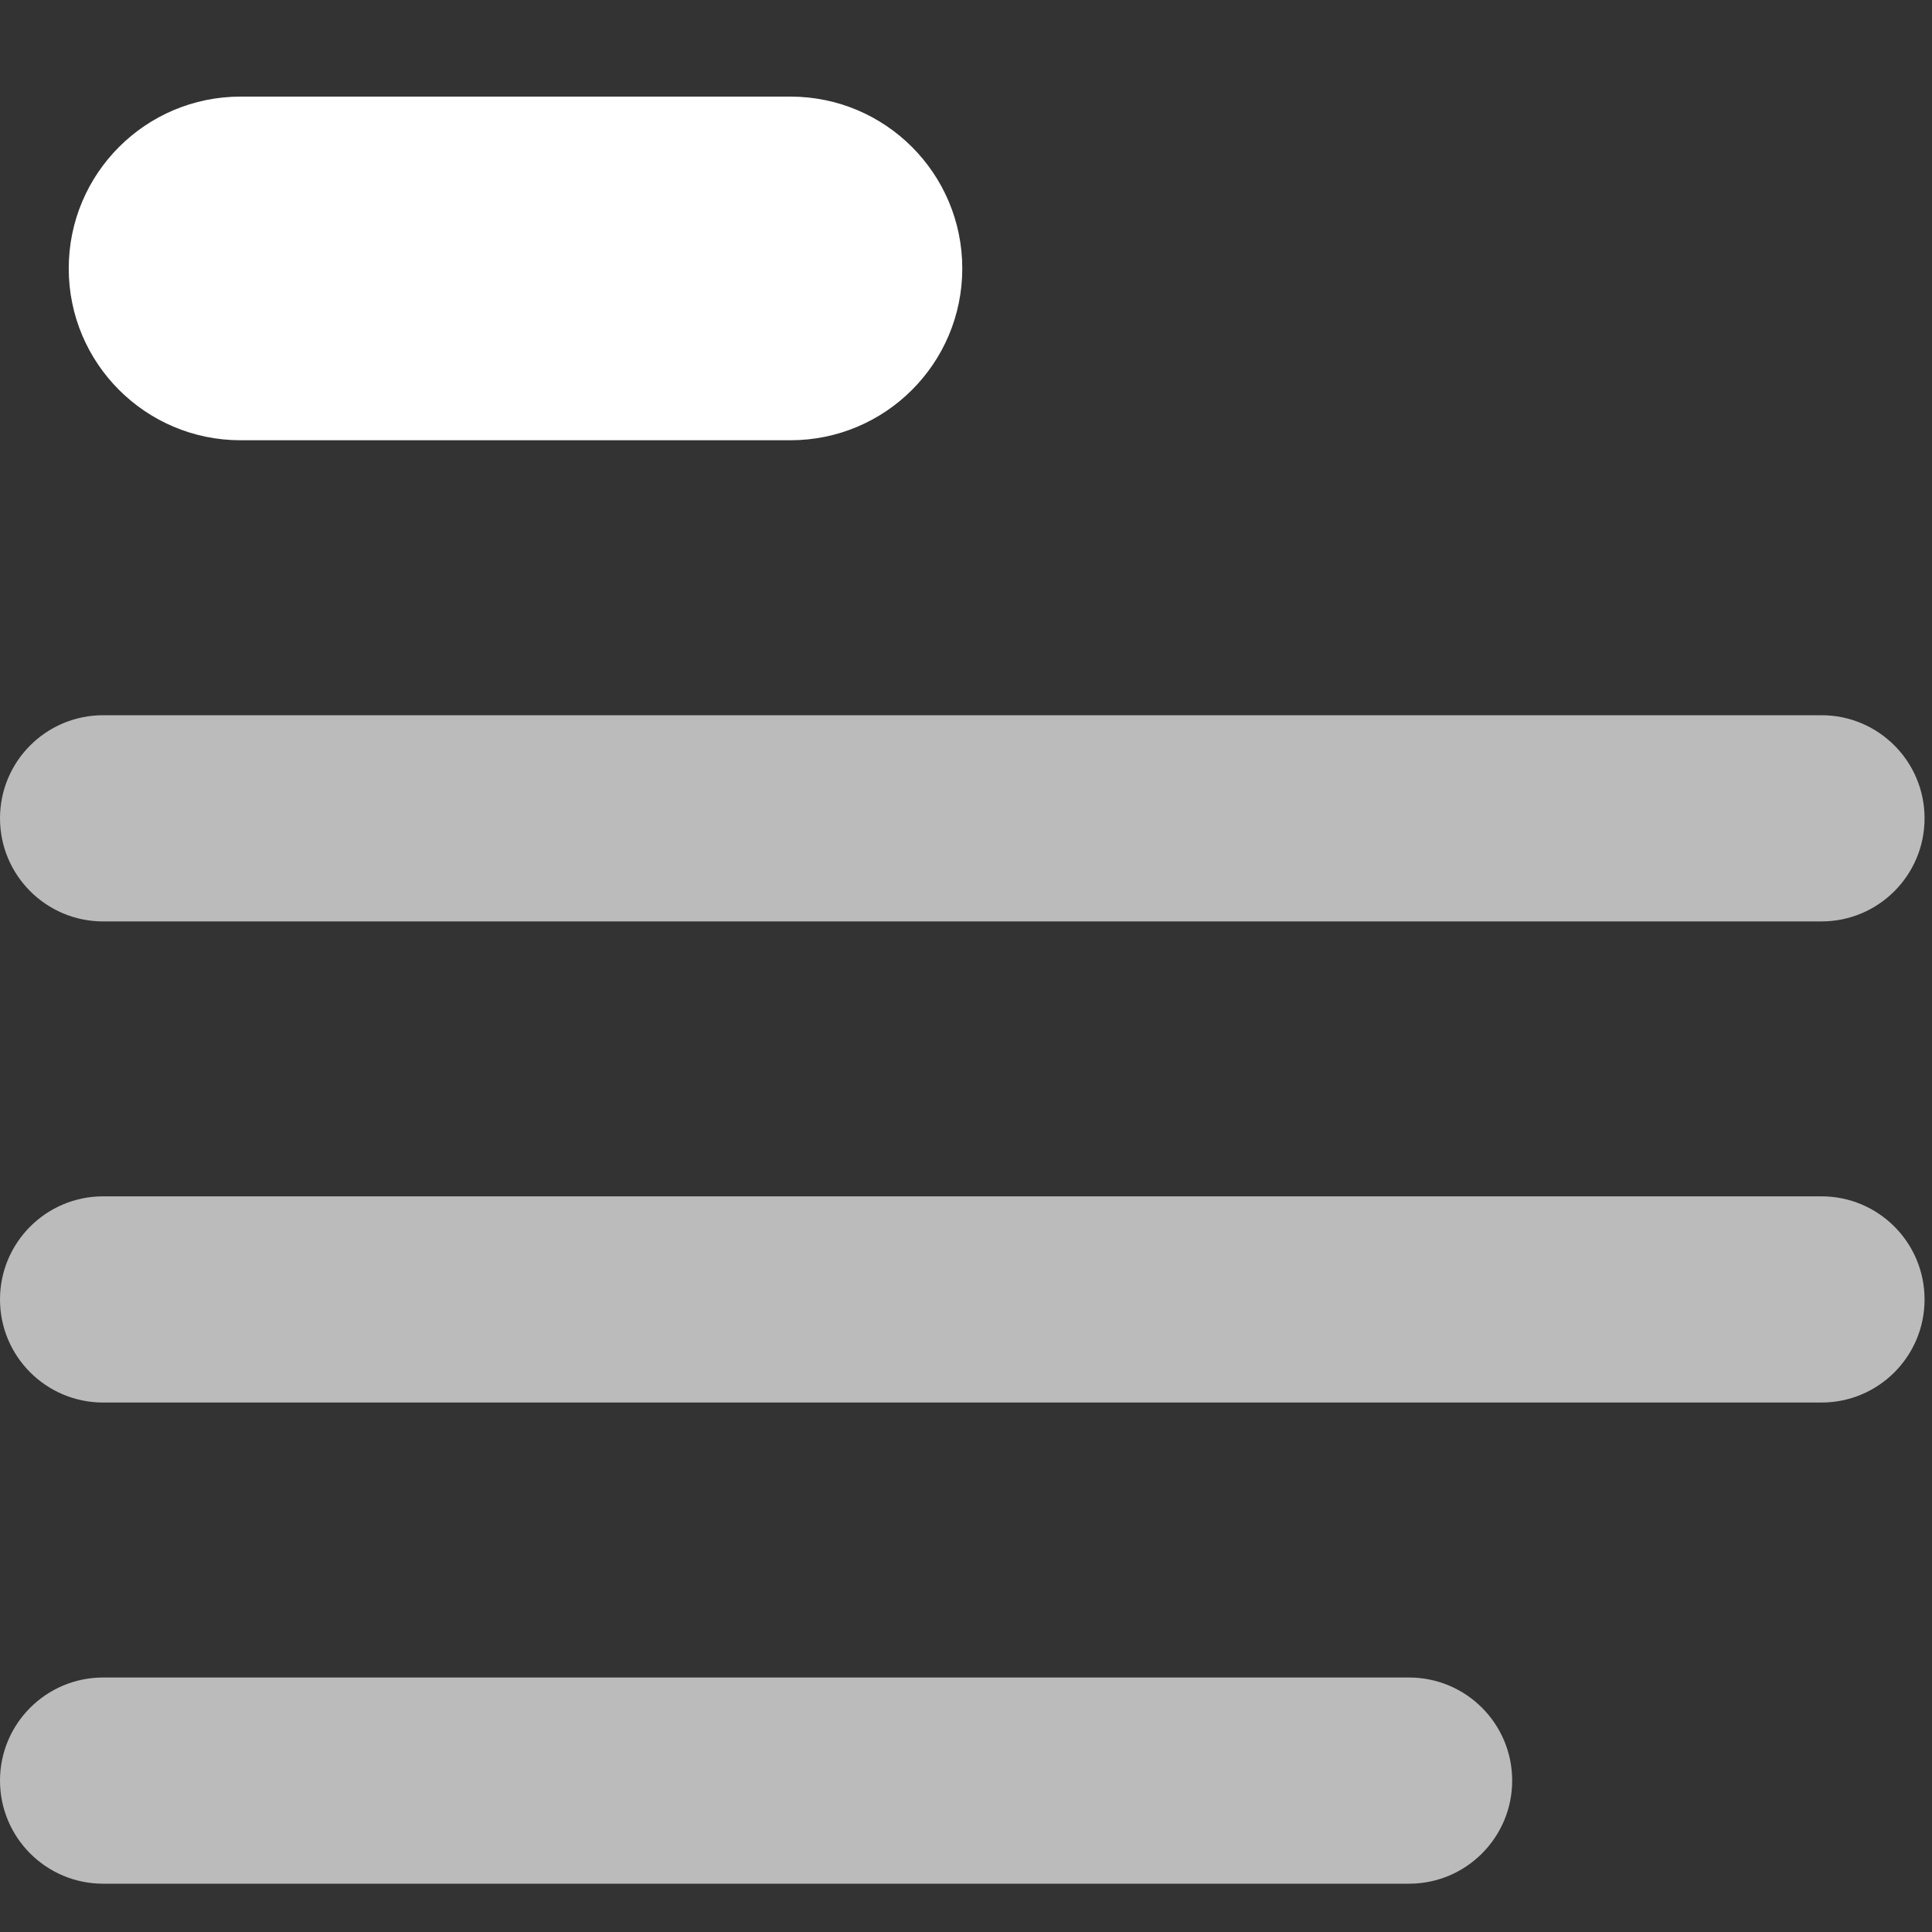
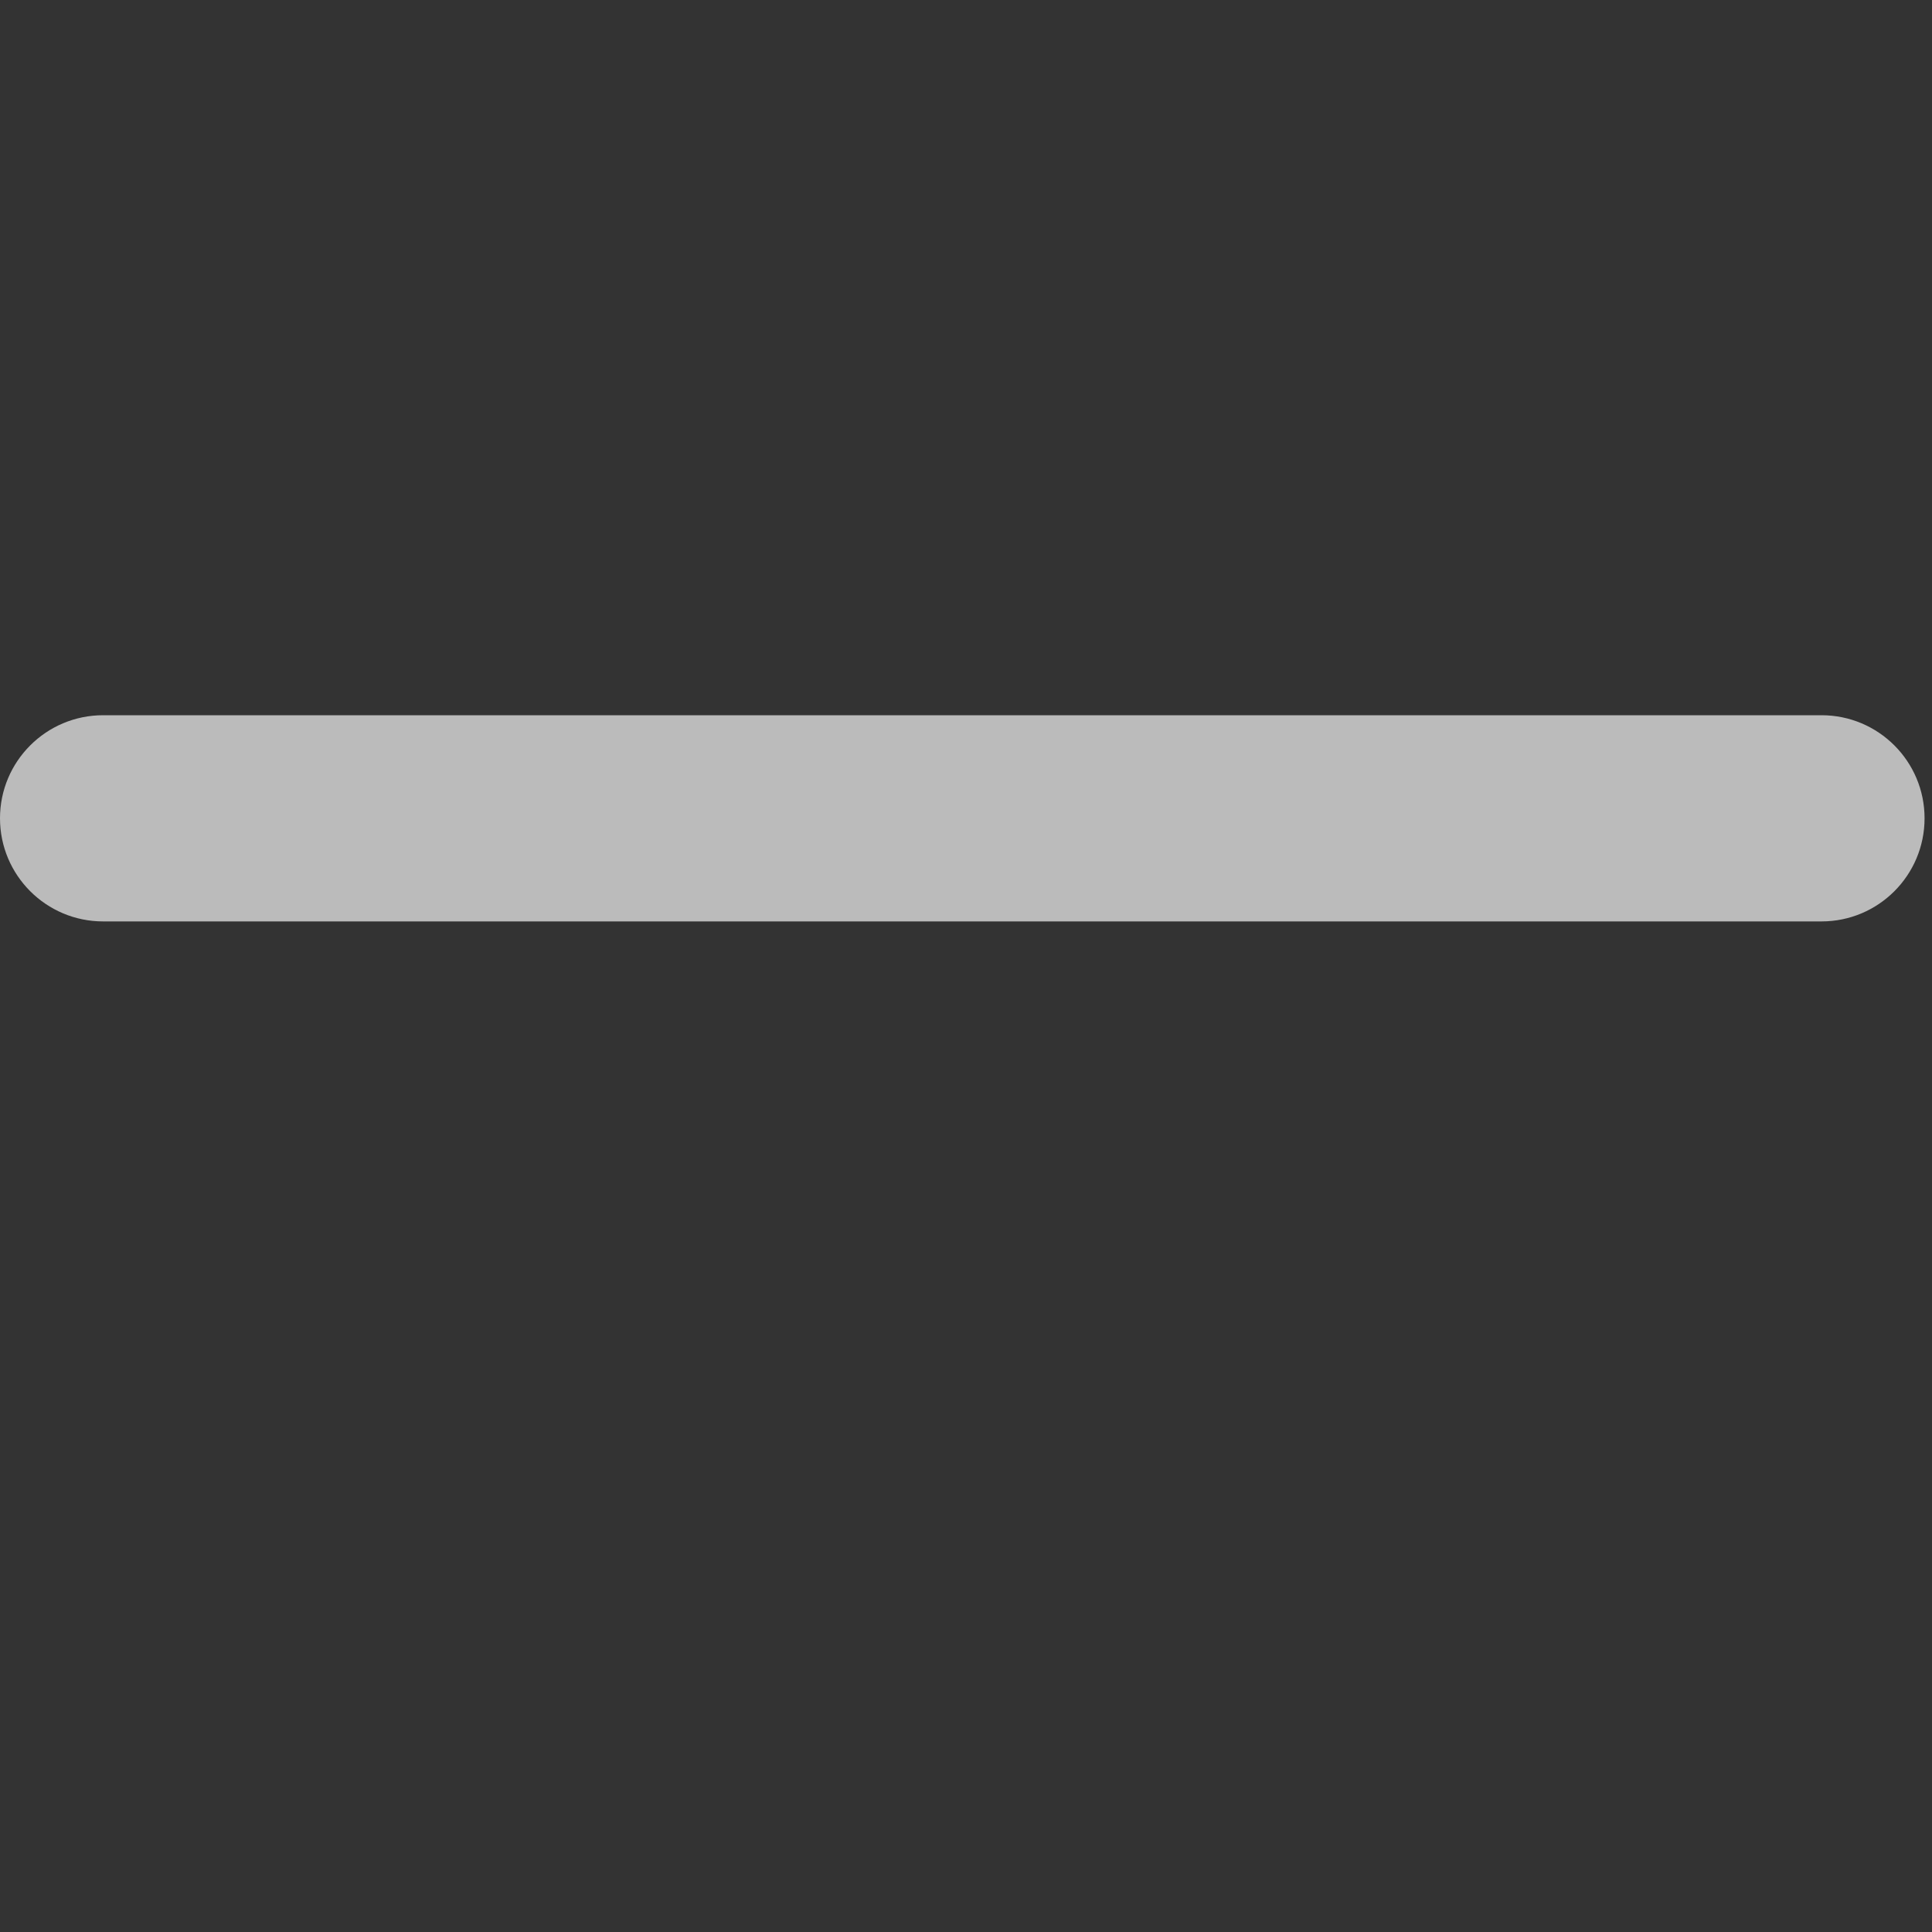
<svg xmlns="http://www.w3.org/2000/svg" width="40" height="40" viewBox="0 0 40 40" fill="none">
  <rect x="0" y="0" width="40" height="40" fill="#333333" stroke="none" />
-   <path d="M0 36.865C0 35.687 0.956 34.731 2.135 34.731H29.173C30.352 34.731 31.308 35.687 31.308 36.865V36.865C31.308 38.044 30.352 39 29.173 39H2.135C0.956 39 0 38.044 0 36.865V36.865Z" fill="#BBBBBB" />
-   <path d="M0 26.904C0 25.725 0.956 24.769 2.135 24.769H37.712C38.891 24.769 39.846 25.725 39.846 26.904V26.904C39.846 28.083 38.891 29.038 37.712 29.038H2.135C0.956 29.038 0 28.083 0 26.904V26.904Z" fill="#BBBBBB" />
  <path d="M0 16.942C0 15.763 0.956 14.808 2.135 14.808H37.712C38.891 14.808 39.846 15.763 39.846 16.942V16.942C39.846 18.121 38.891 19.077 37.712 19.077H2.135C0.956 19.077 0 18.121 0 16.942V16.942Z" fill="#BBBBBB" />
-   <path d="M1.423 5.558C1.423 3.593 3.016 2 4.981 2H16.365C18.33 2 19.923 3.593 19.923 5.558V5.558C19.923 7.523 18.33 9.115 16.365 9.115H4.981C3.016 9.115 1.423 7.523 1.423 5.558V5.558Z" fill="white" />
</svg>